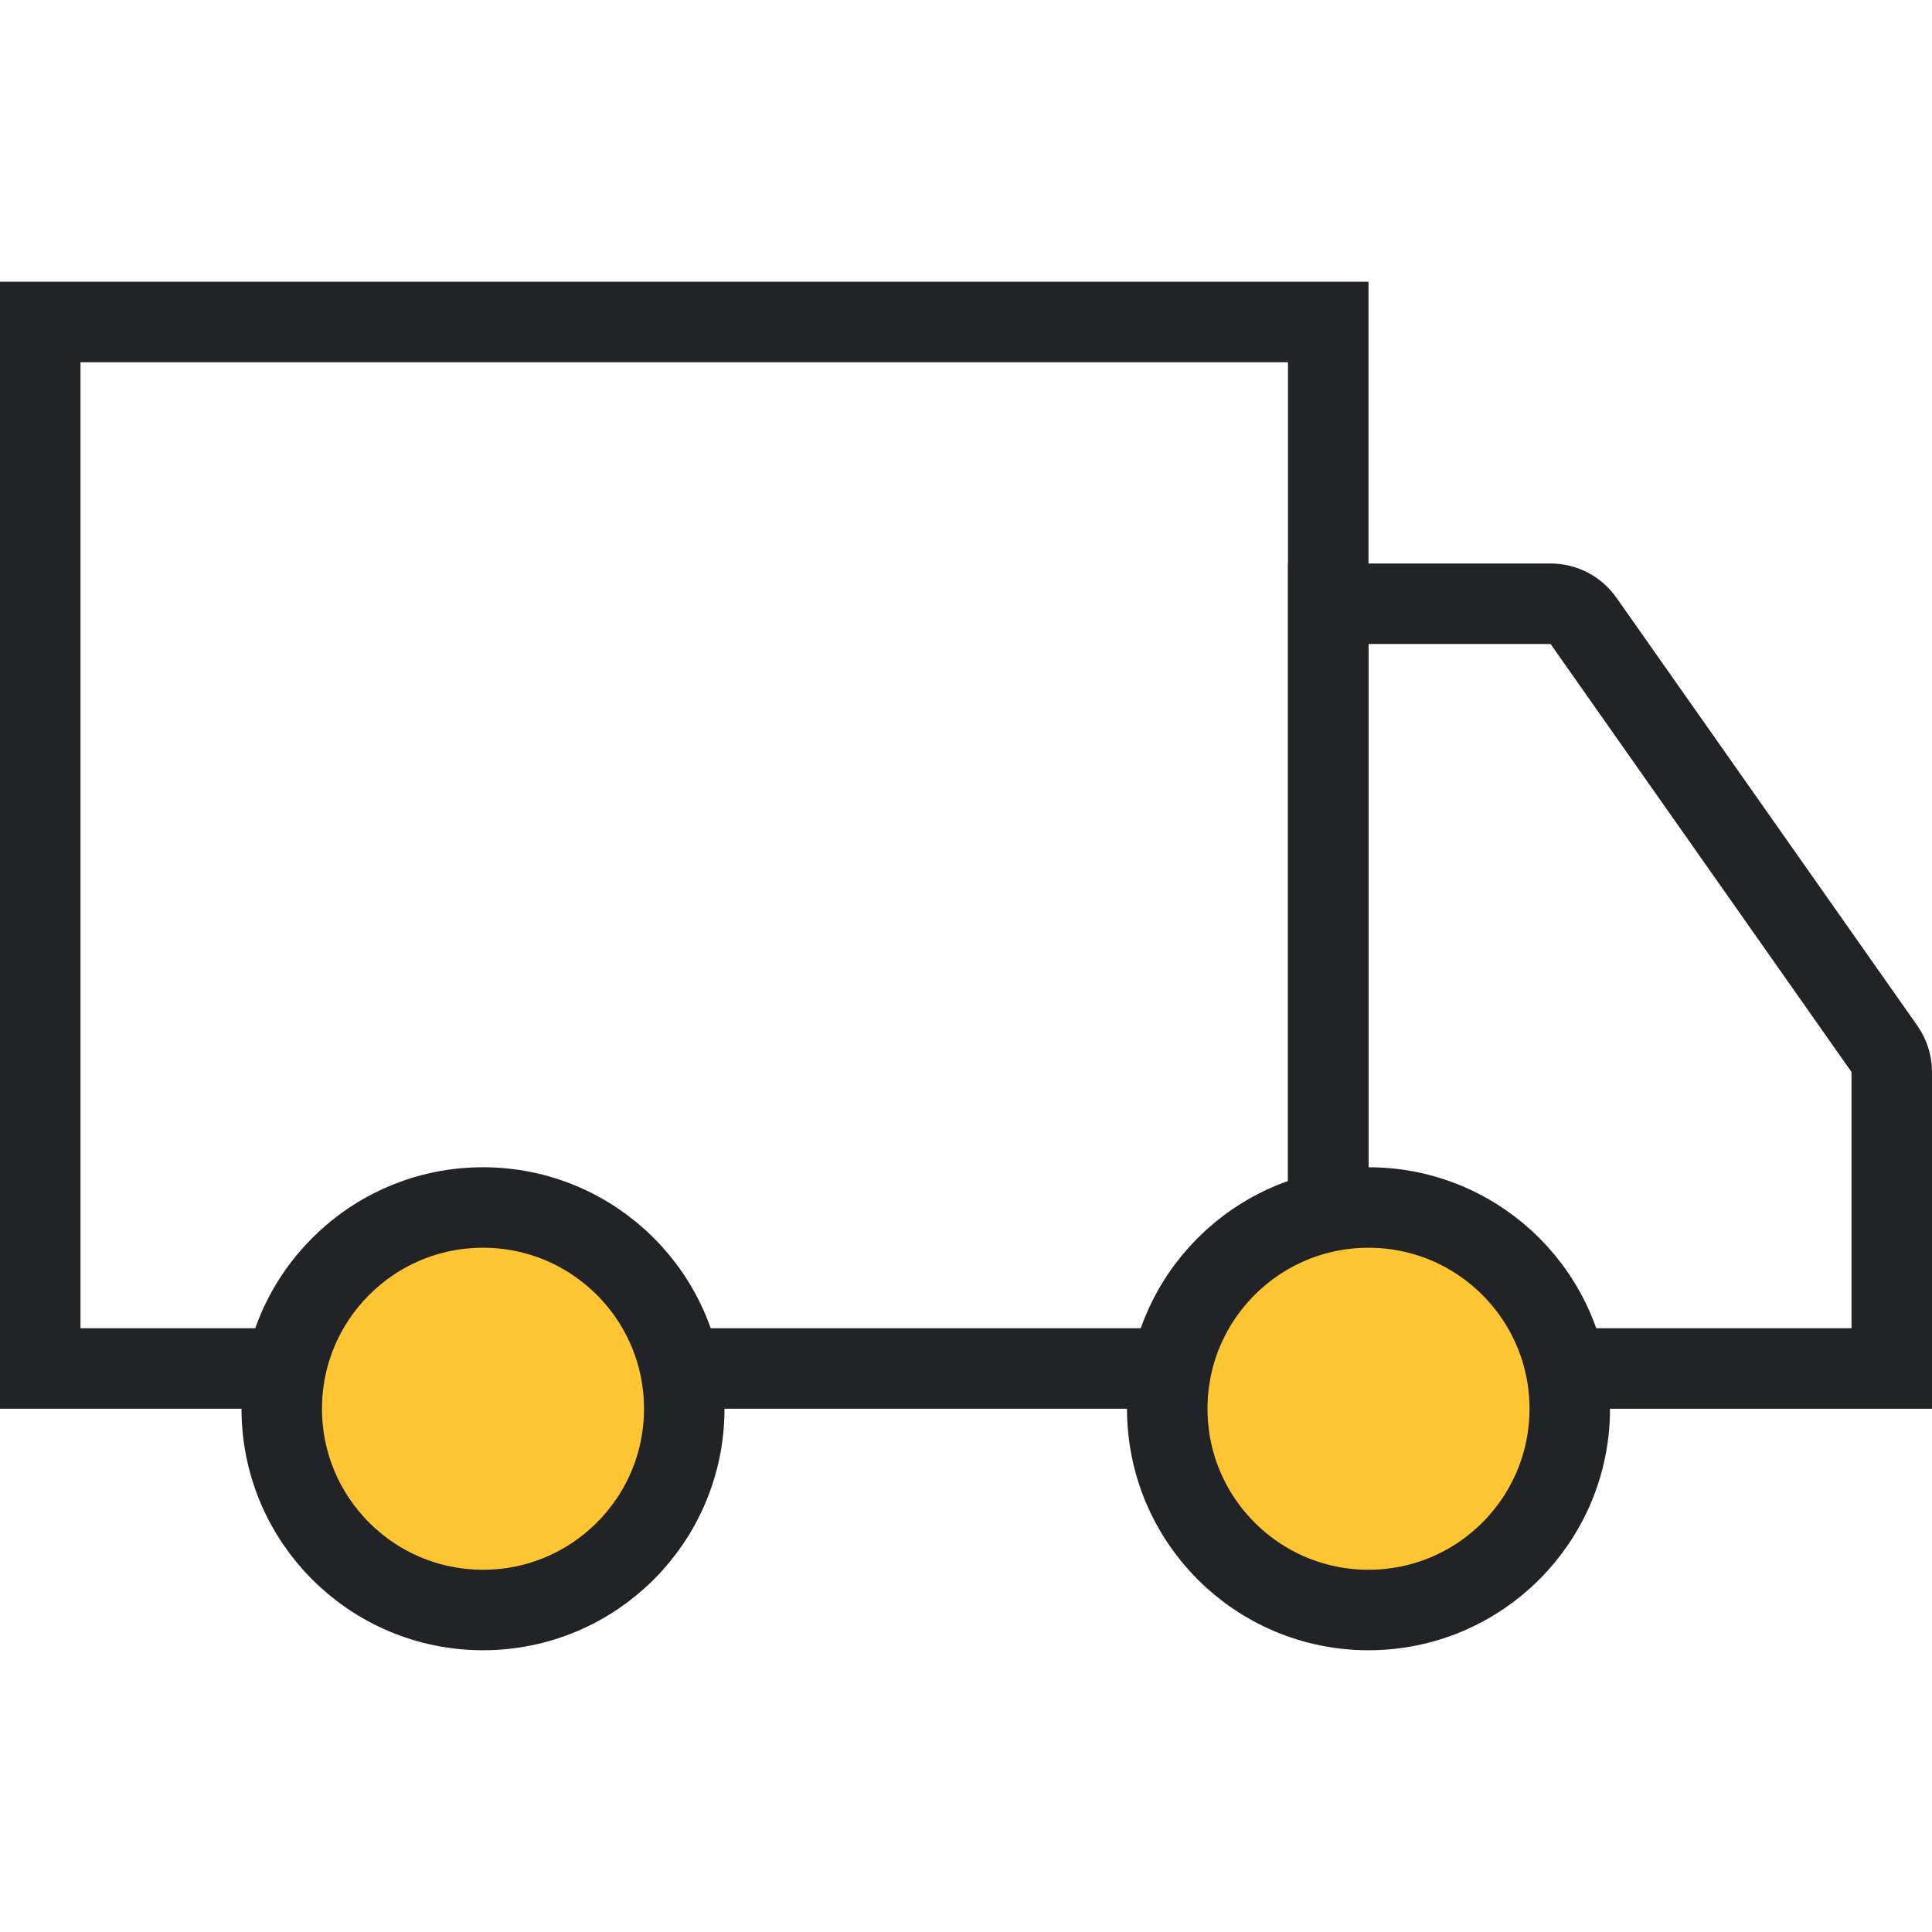
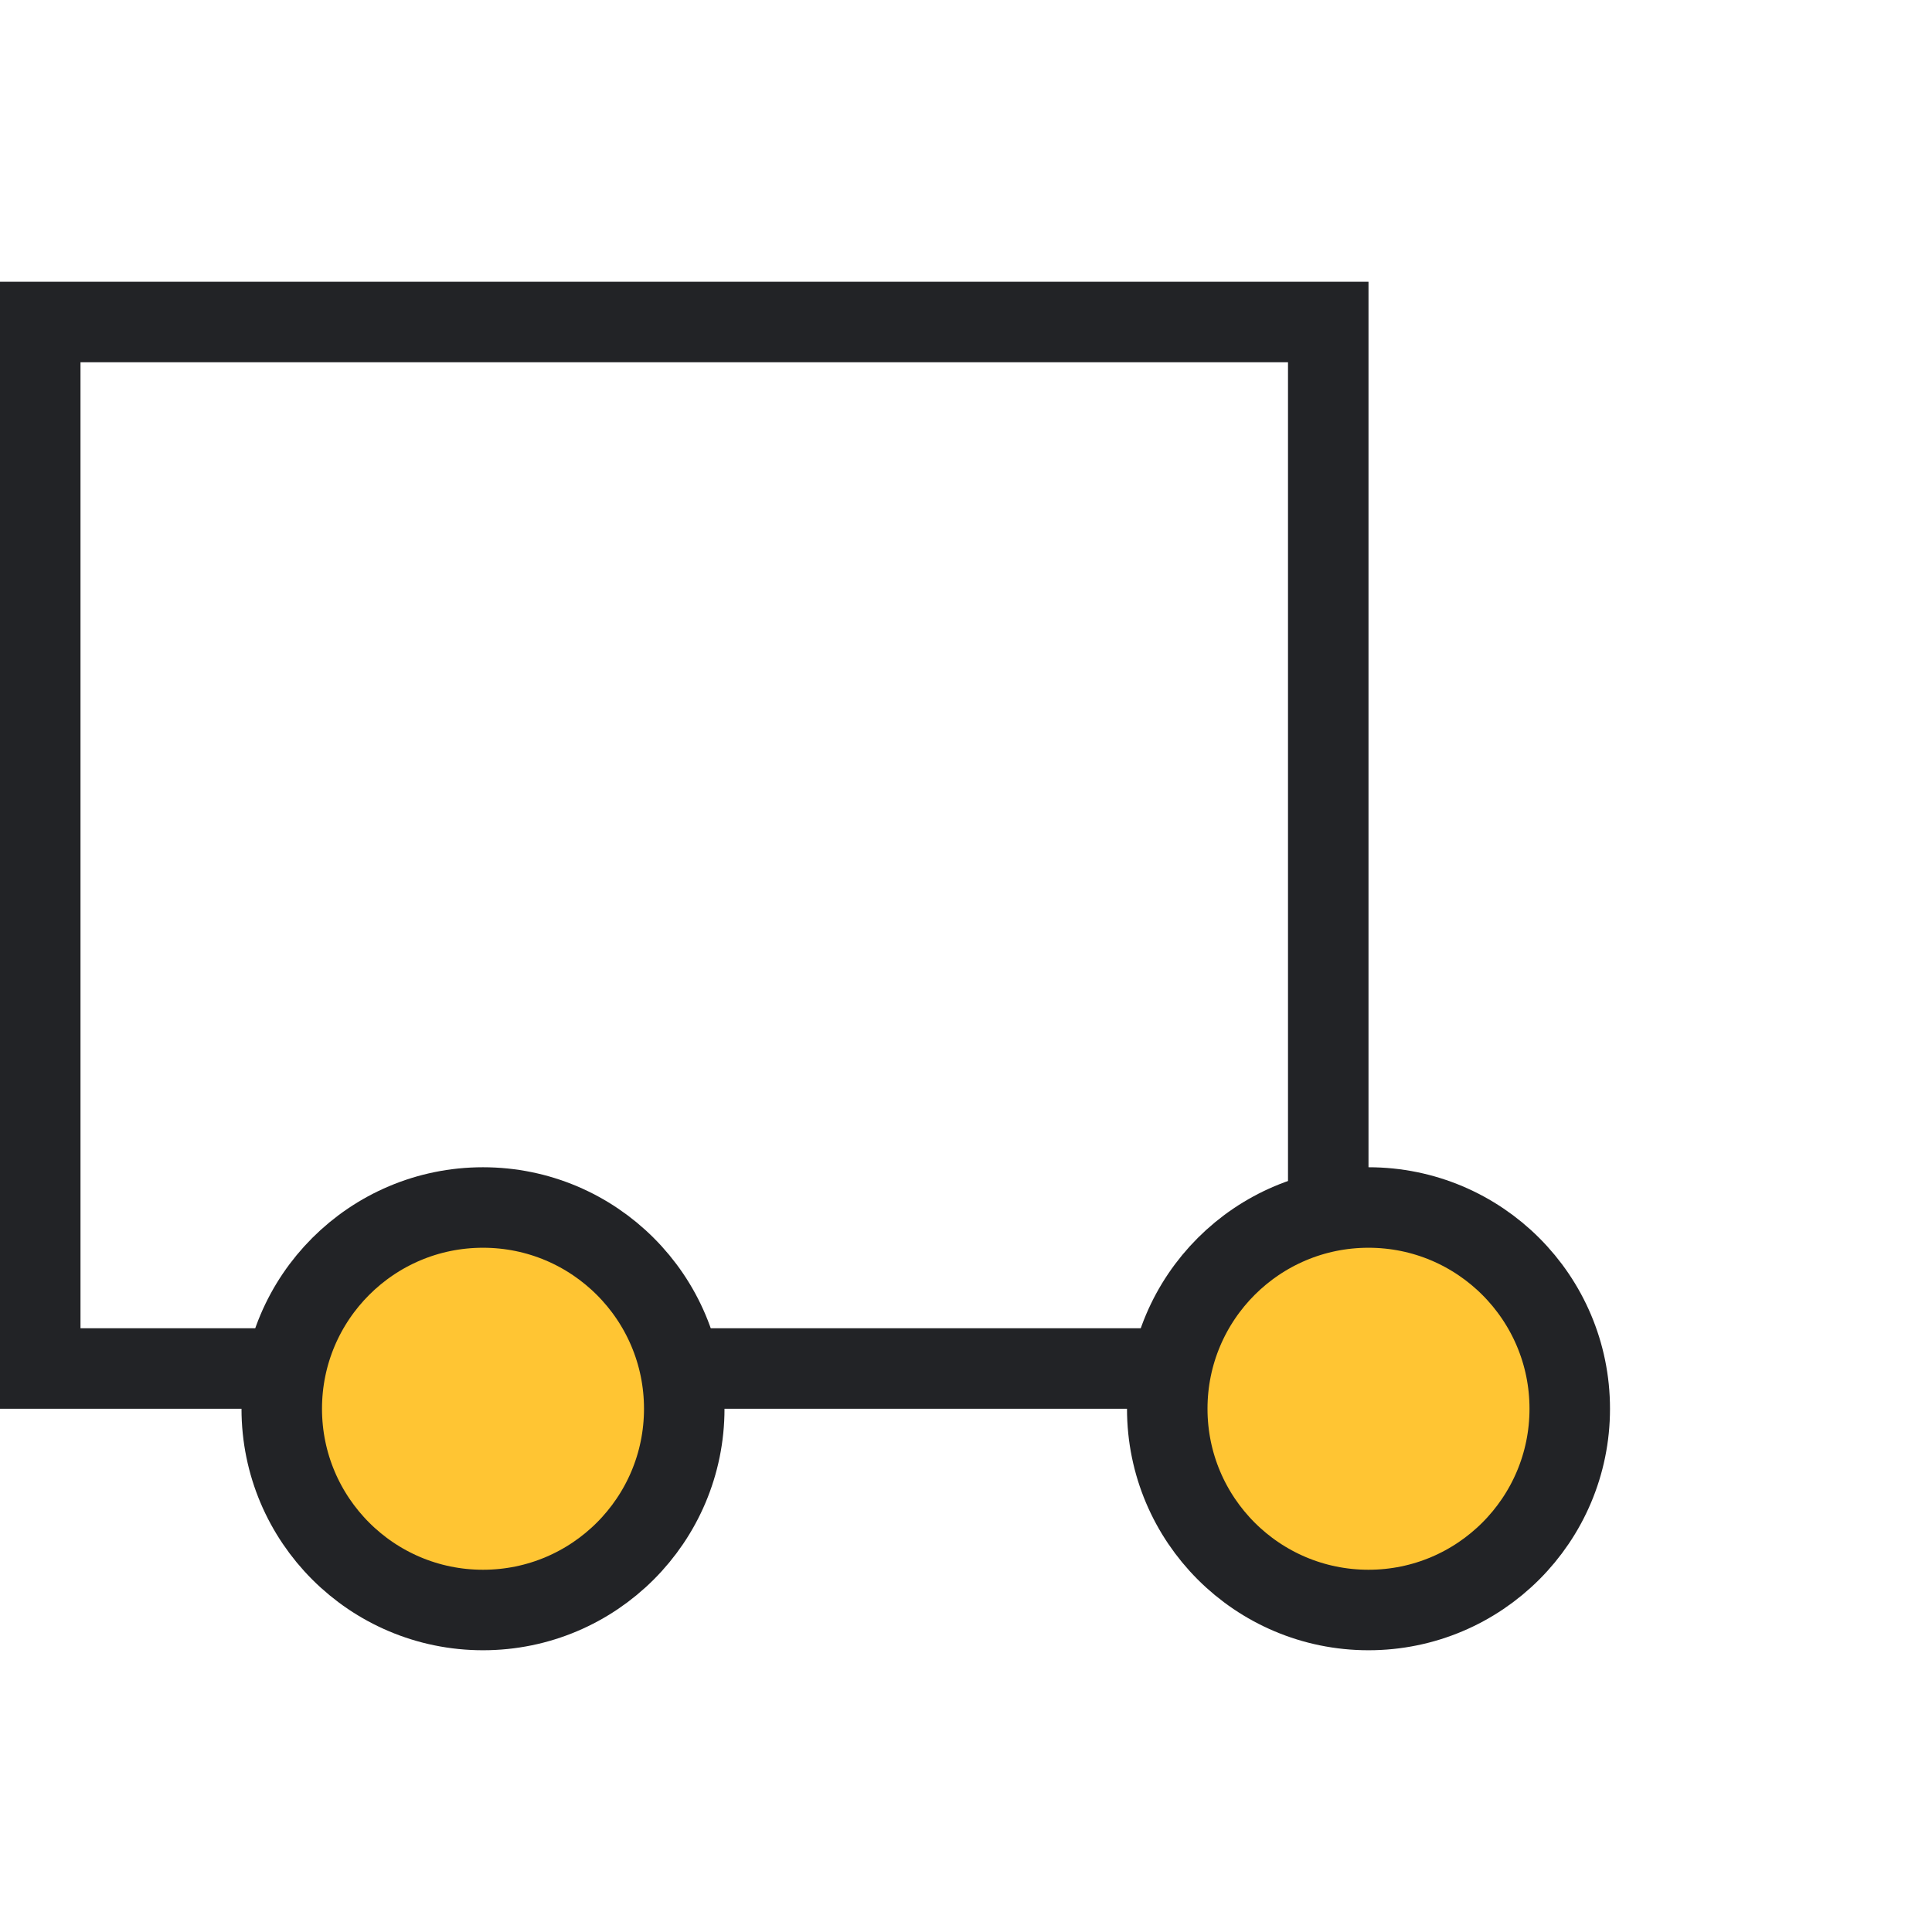
<svg xmlns="http://www.w3.org/2000/svg" width="48px" height="48px" viewBox="0 0 48 48" version="1.1">
  <title>ic-物流代管</title>
  <desc>Created with Sketch.</desc>
  <g id="ic-物流代管" stroke="none" stroke-width="1" fill="none" fill-rule="evenodd">
    <rect id="Rectangle" fill="#D8D8D8" opacity="0" x="0" y="0" width="48" height="48" />
    <g id="Group" transform="translate(0, 7)" stroke="#222326" stroke-width="2">
      <path d="M33,27 L33,1 L1,1 L1,27 L33,27 Z" id="Rectangle" />
      <circle id="Oval" fill="#FFC533" cx="12" cy="28" r="5" />
-       <path d="M33,8 L33,27 L47,27 L47,19.633 C47,19.427 46.936,19.226 46.818,19.058 L39.342,8.425 C39.155,8.158 38.849,8 38.524,8 L33,8 Z" id="Rectangle-Copy" />
      <circle id="Oval-Copy" fill="#FFC533" cx="34" cy="28" r="5" />
    </g>
  </g>
</svg>